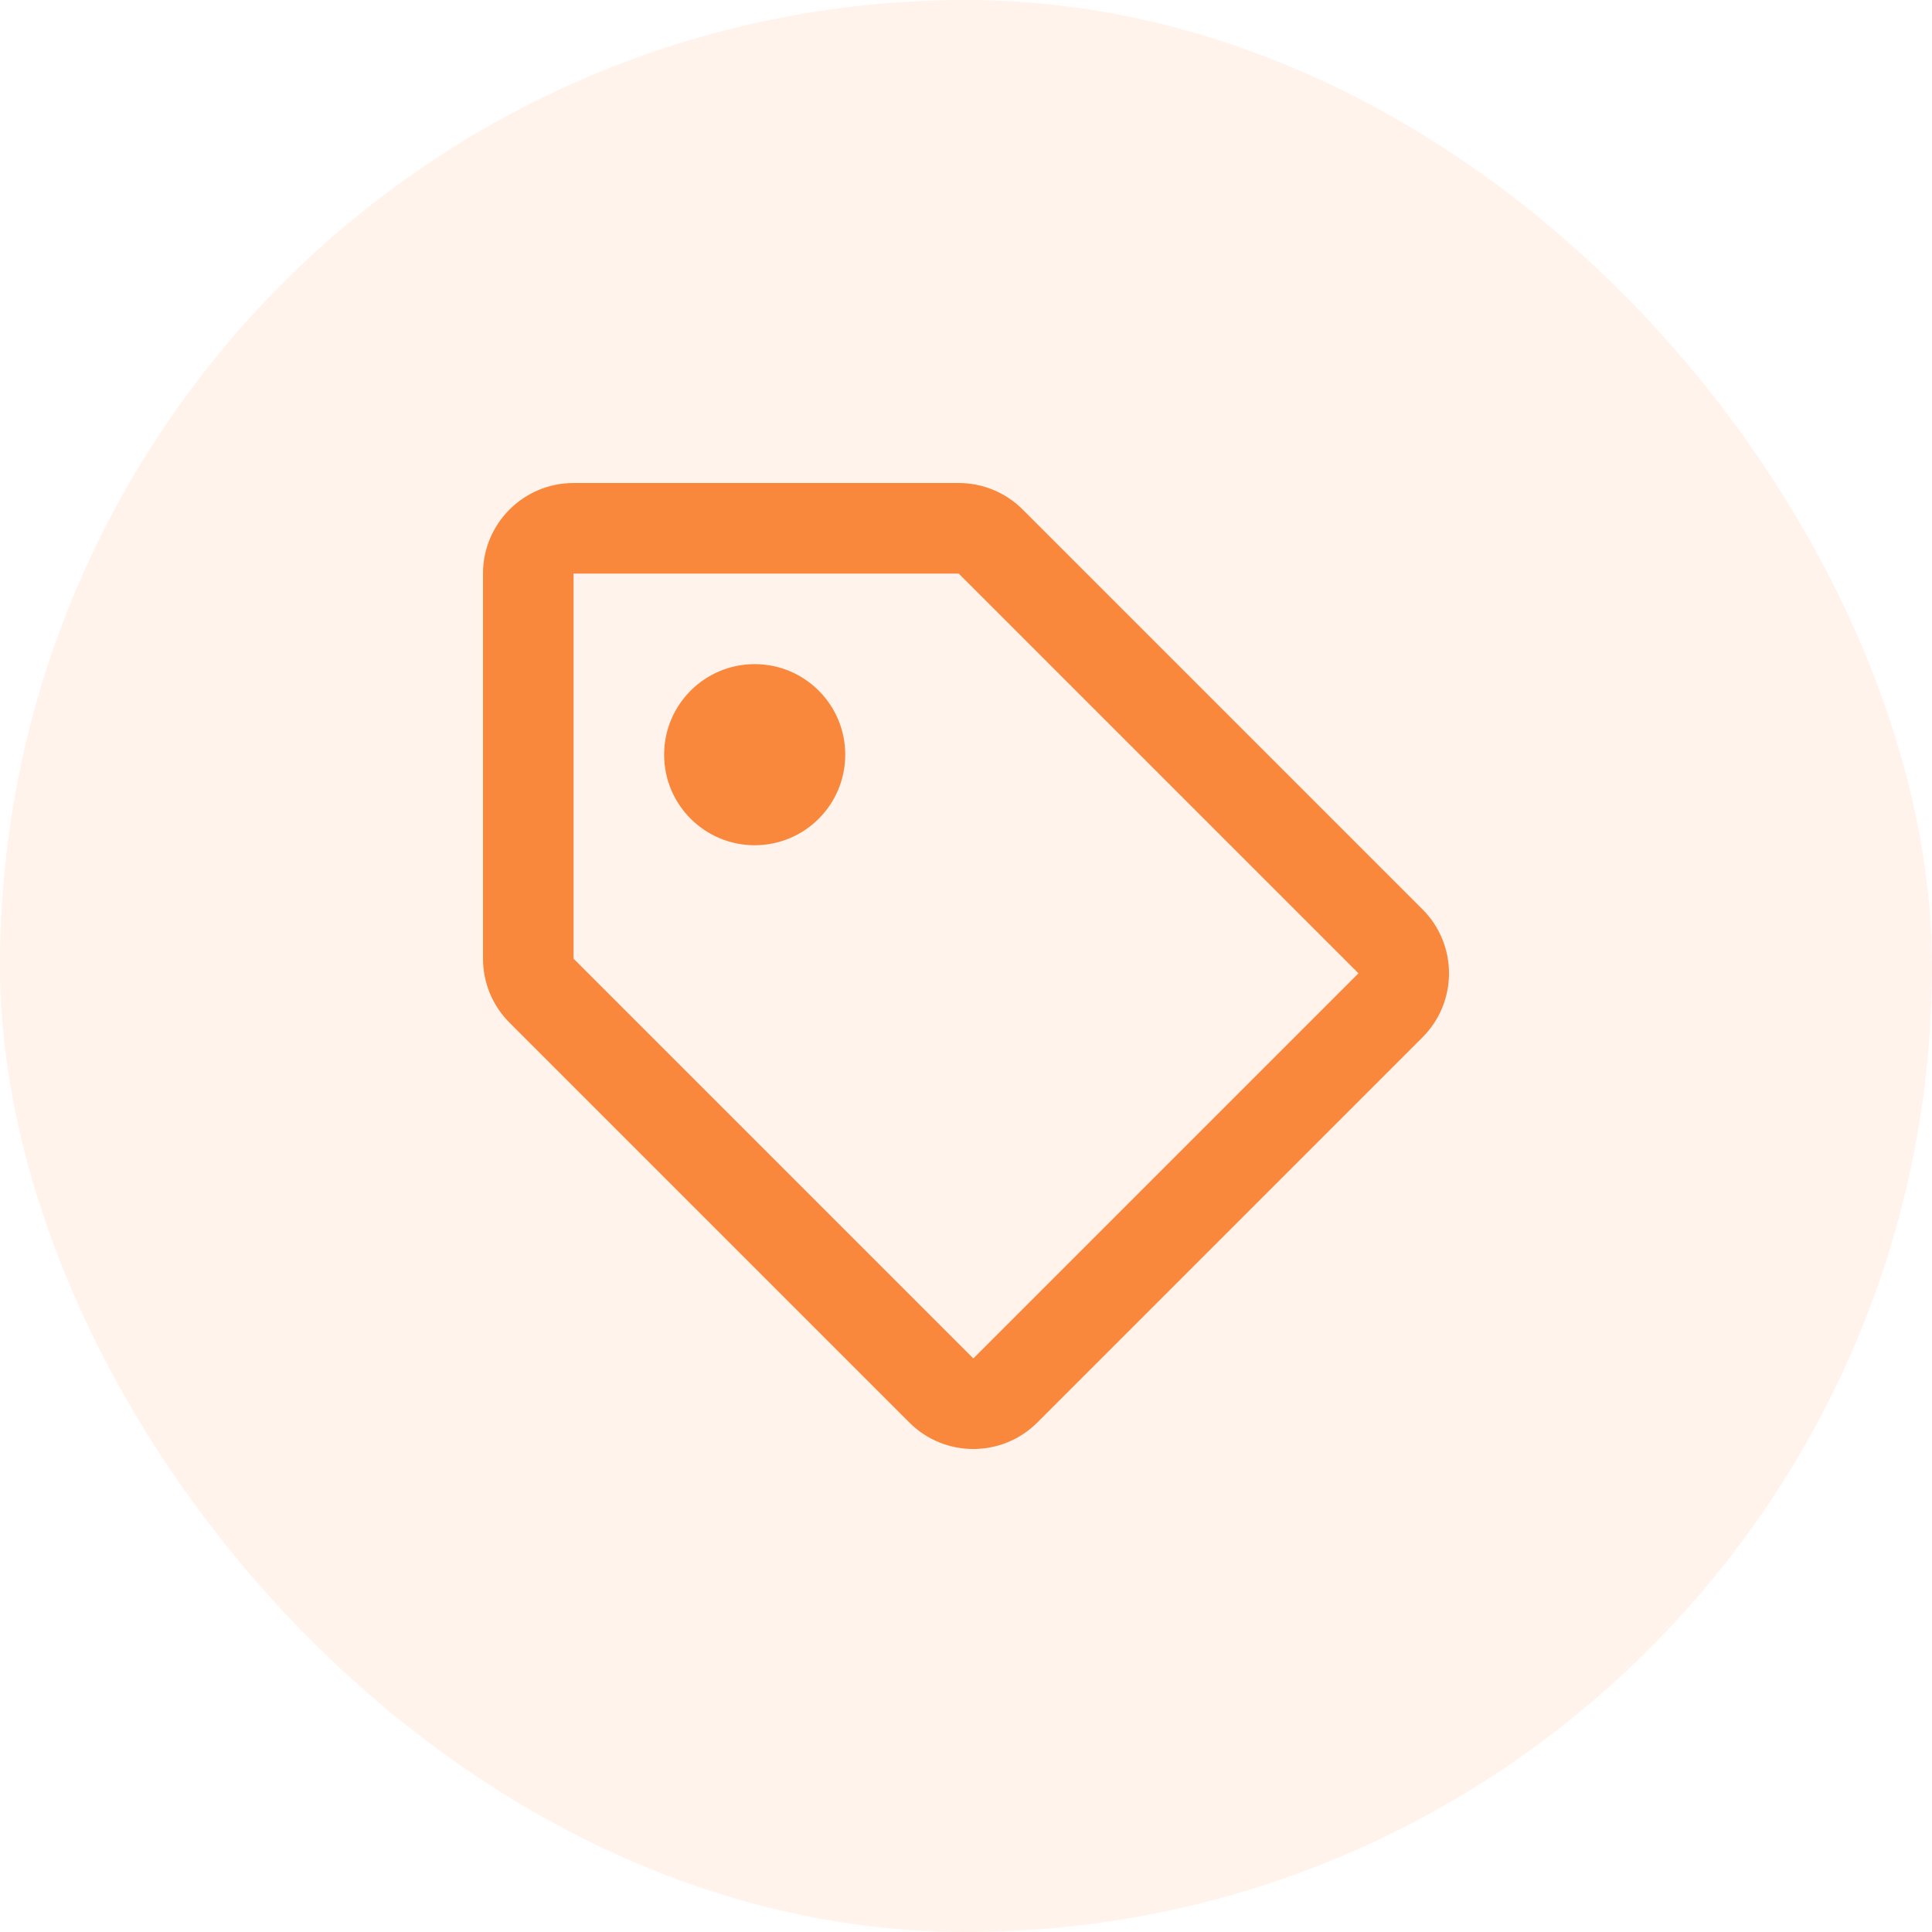
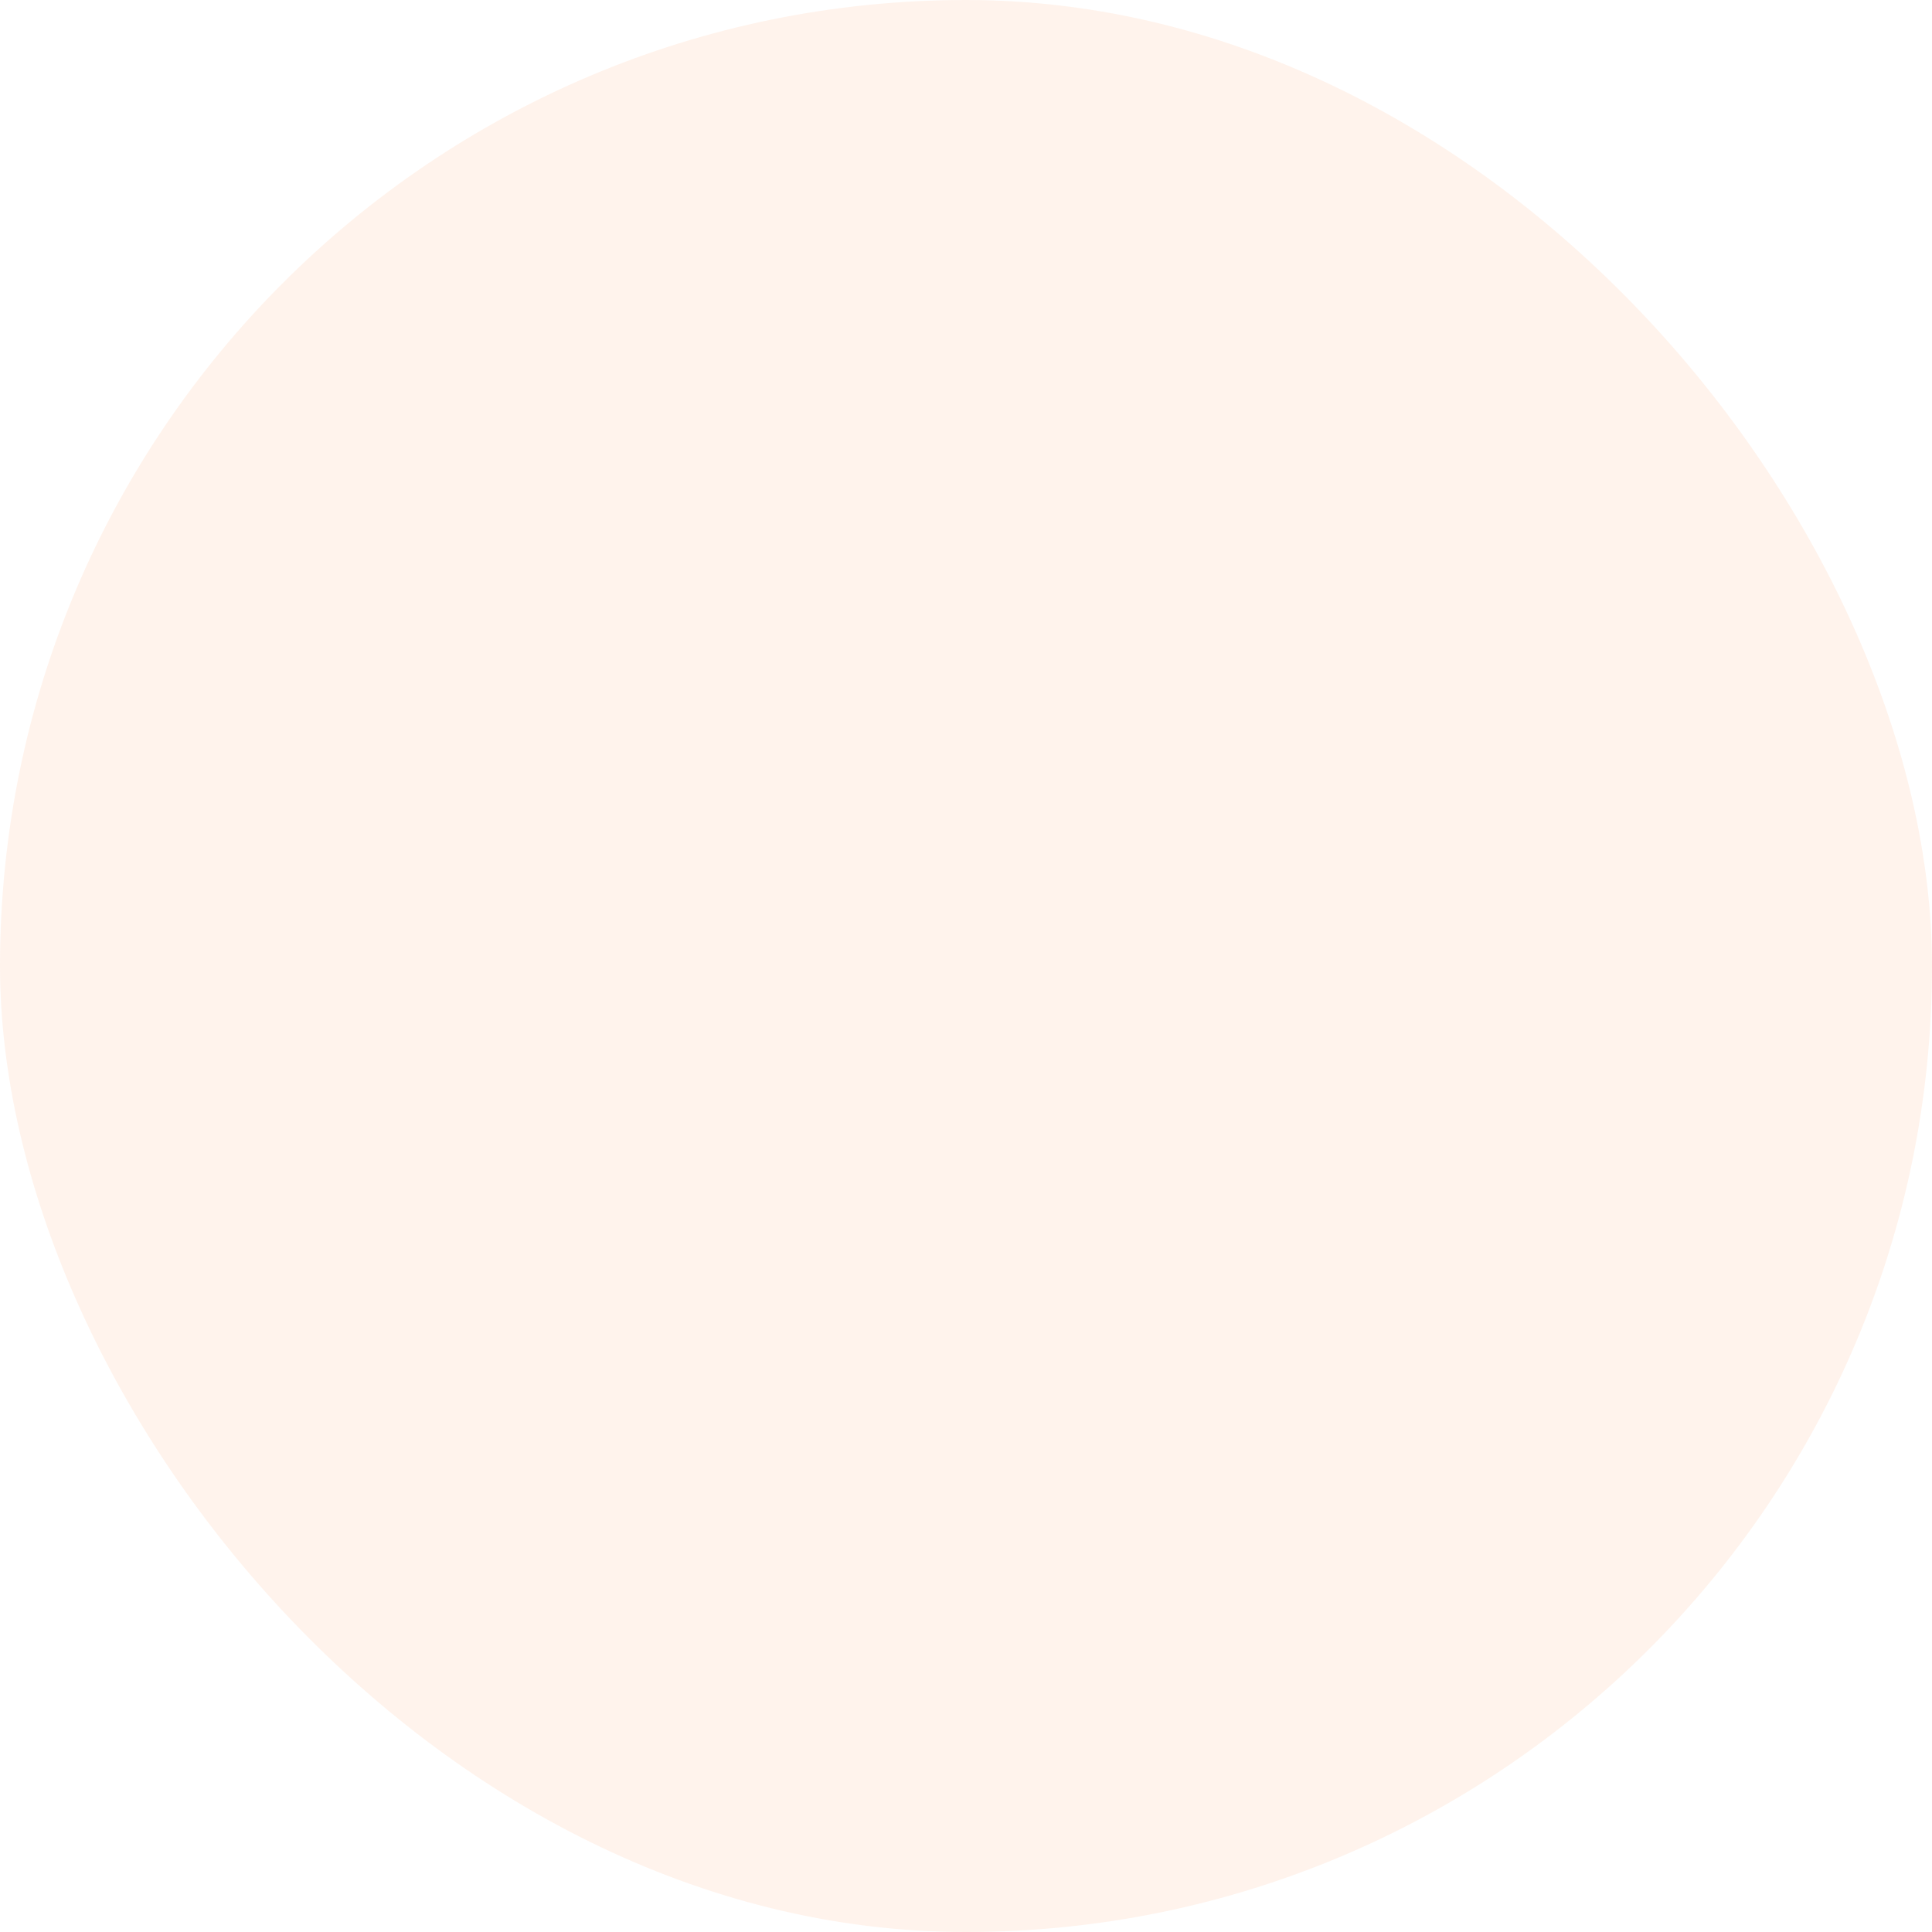
<svg xmlns="http://www.w3.org/2000/svg" width="48" height="48" viewBox="0 0 48 48" fill="none">
  <rect opacity="0.1" width="48" height="48" rx="24" fill="#FA883C" />
  <g clip-path="url(#clip0)">
-     <path d="M35.341 22.591L25.409 12.659C24.987 12.237 24.415 12 23.818 12H14.25C13.007 12 12 13.007 12 14.25V23.818C12 24.113 12.058 24.406 12.171 24.679C12.284 24.952 12.45 25.2 12.659 25.409L22.591 35.341C23.47 36.22 24.894 36.22 25.773 35.341L35.341 25.773C36.22 24.894 36.22 23.47 35.341 22.591ZM24.182 33.75L14.25 23.818V14.25H23.818L33.75 24.182L24.182 33.75ZM21 18.75C21 19.993 19.993 21 18.75 21C17.507 21 16.5 19.993 16.5 18.75C16.5 17.507 17.507 16.5 18.75 16.5C19.993 16.5 21 17.507 21 18.75Z" fill="#FA883C" />
-   </g>
+     </g>
  <defs>
    <clipPath id="clip0">
-       <rect width="24" height="24" fill="white" transform="translate(12 12)" />
-     </clipPath>
+       </clipPath>
  </defs>
</svg>